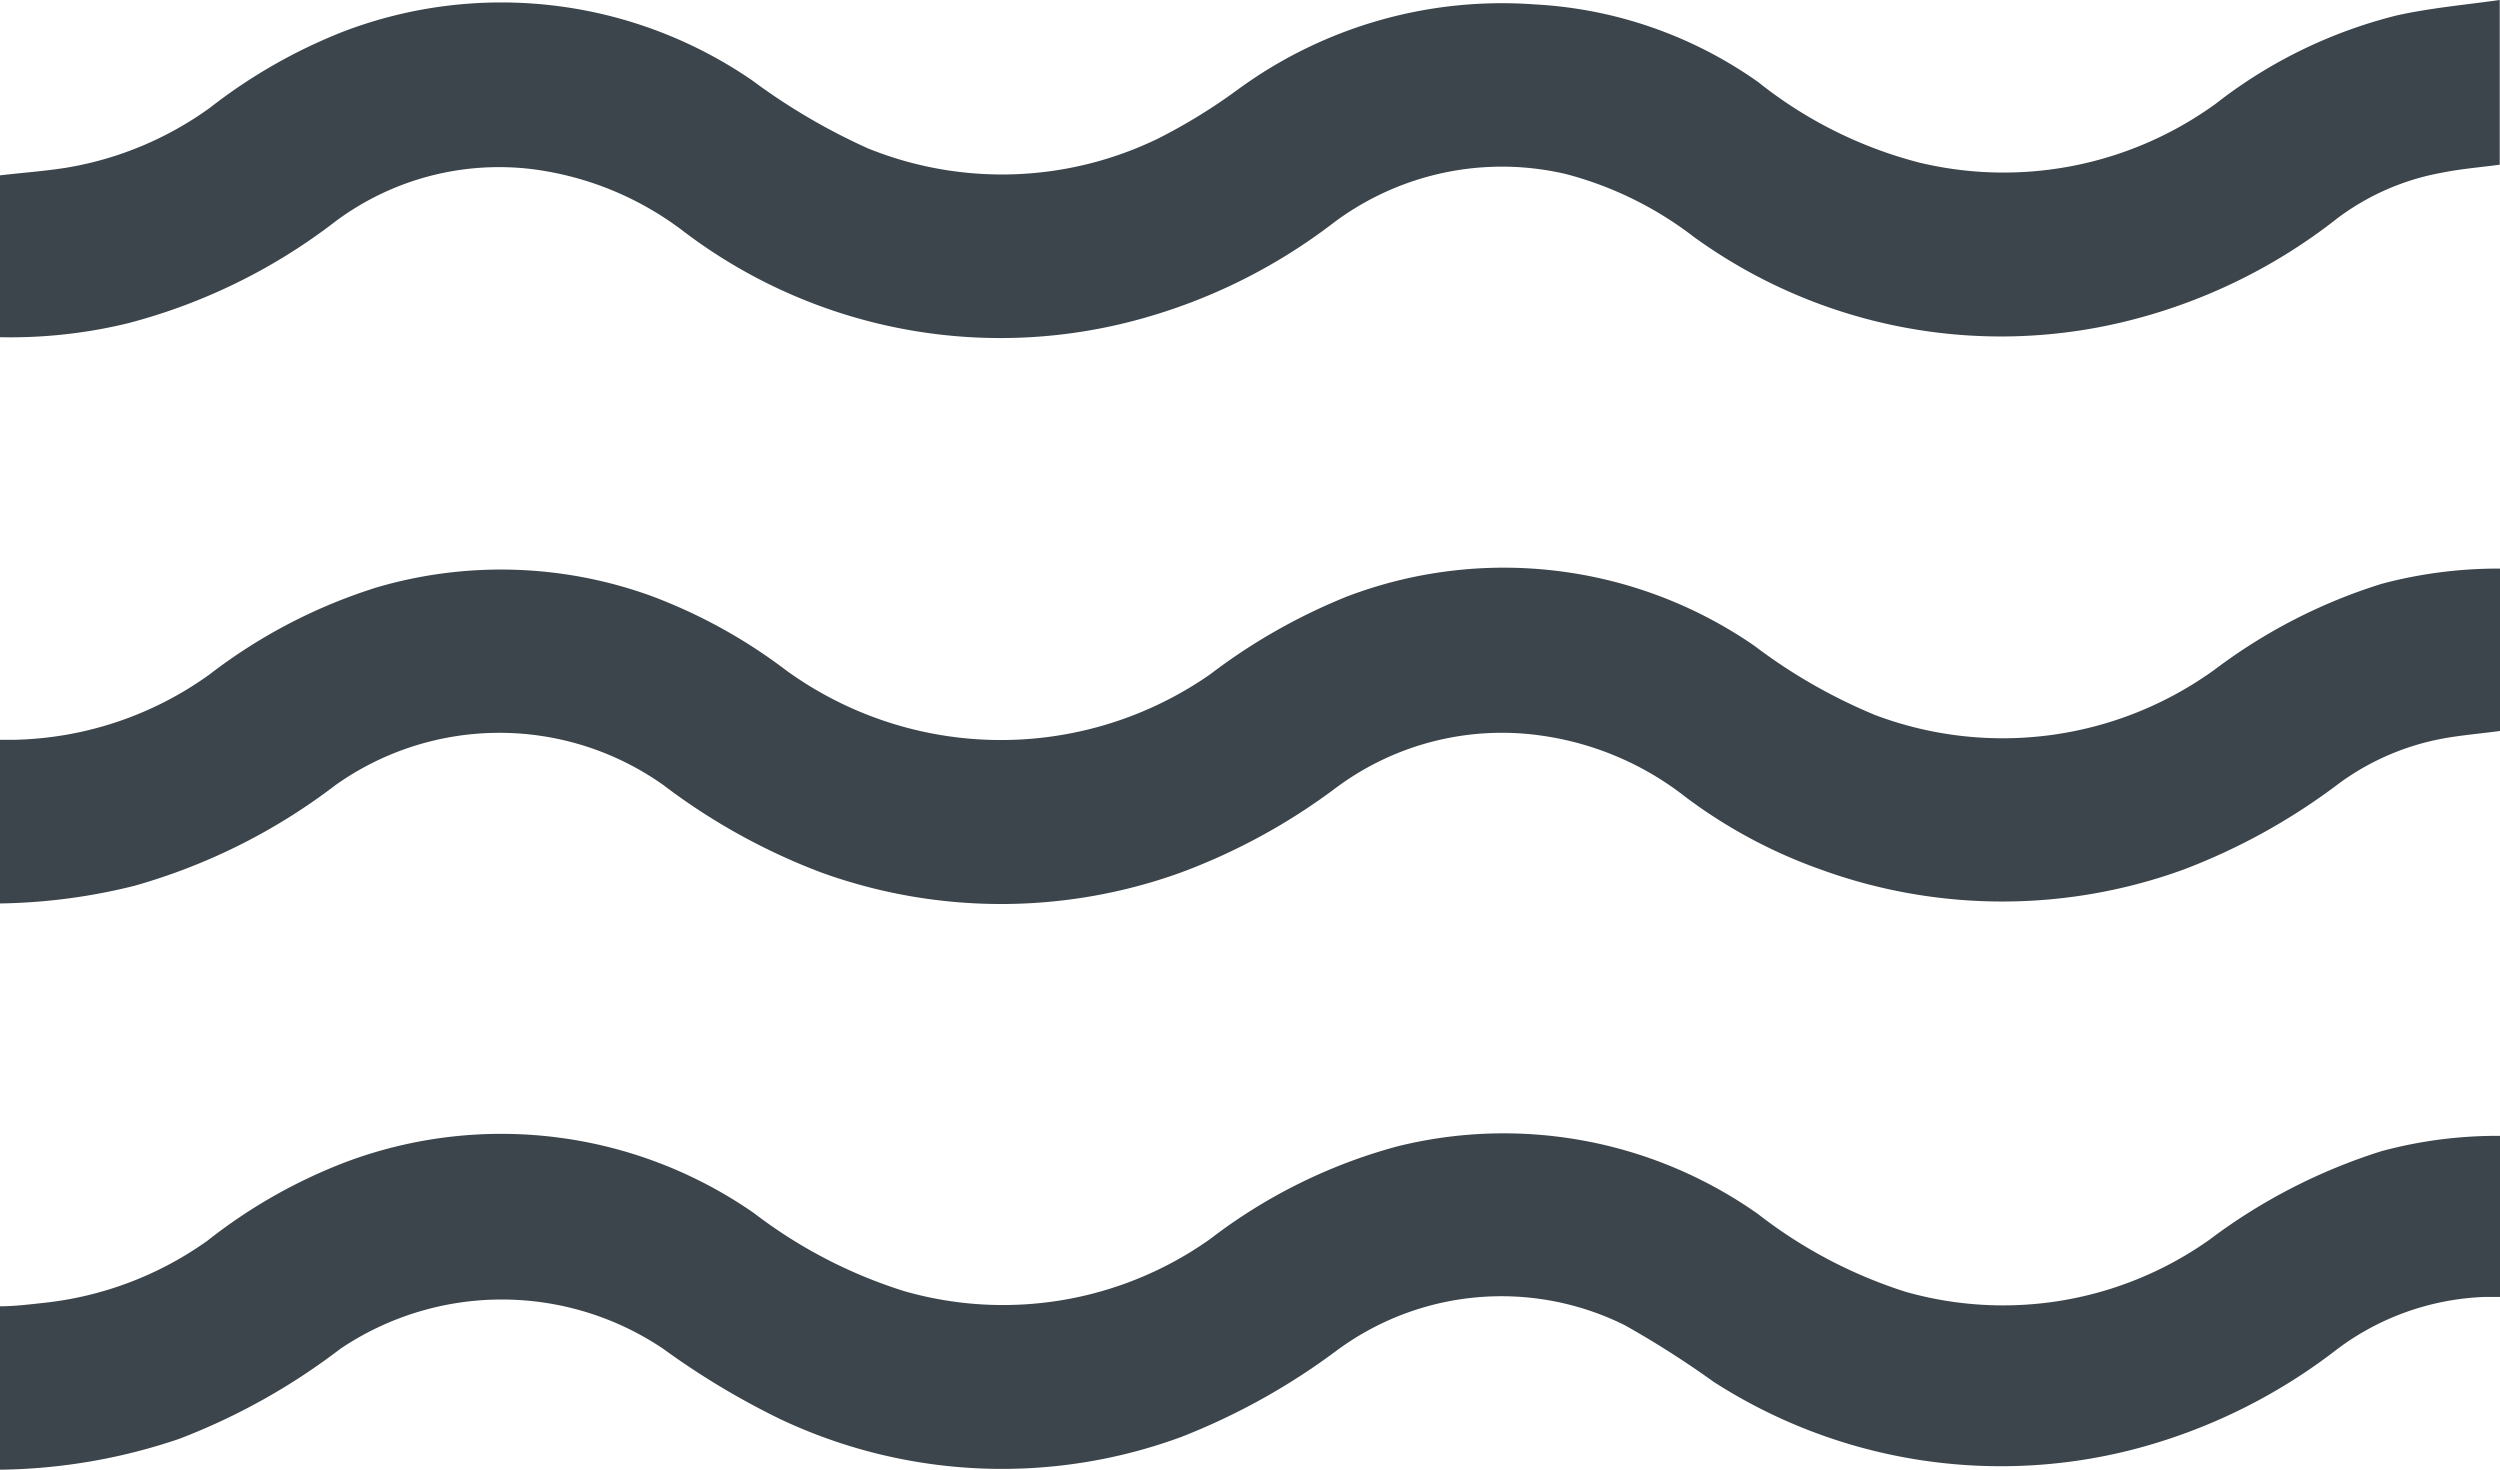
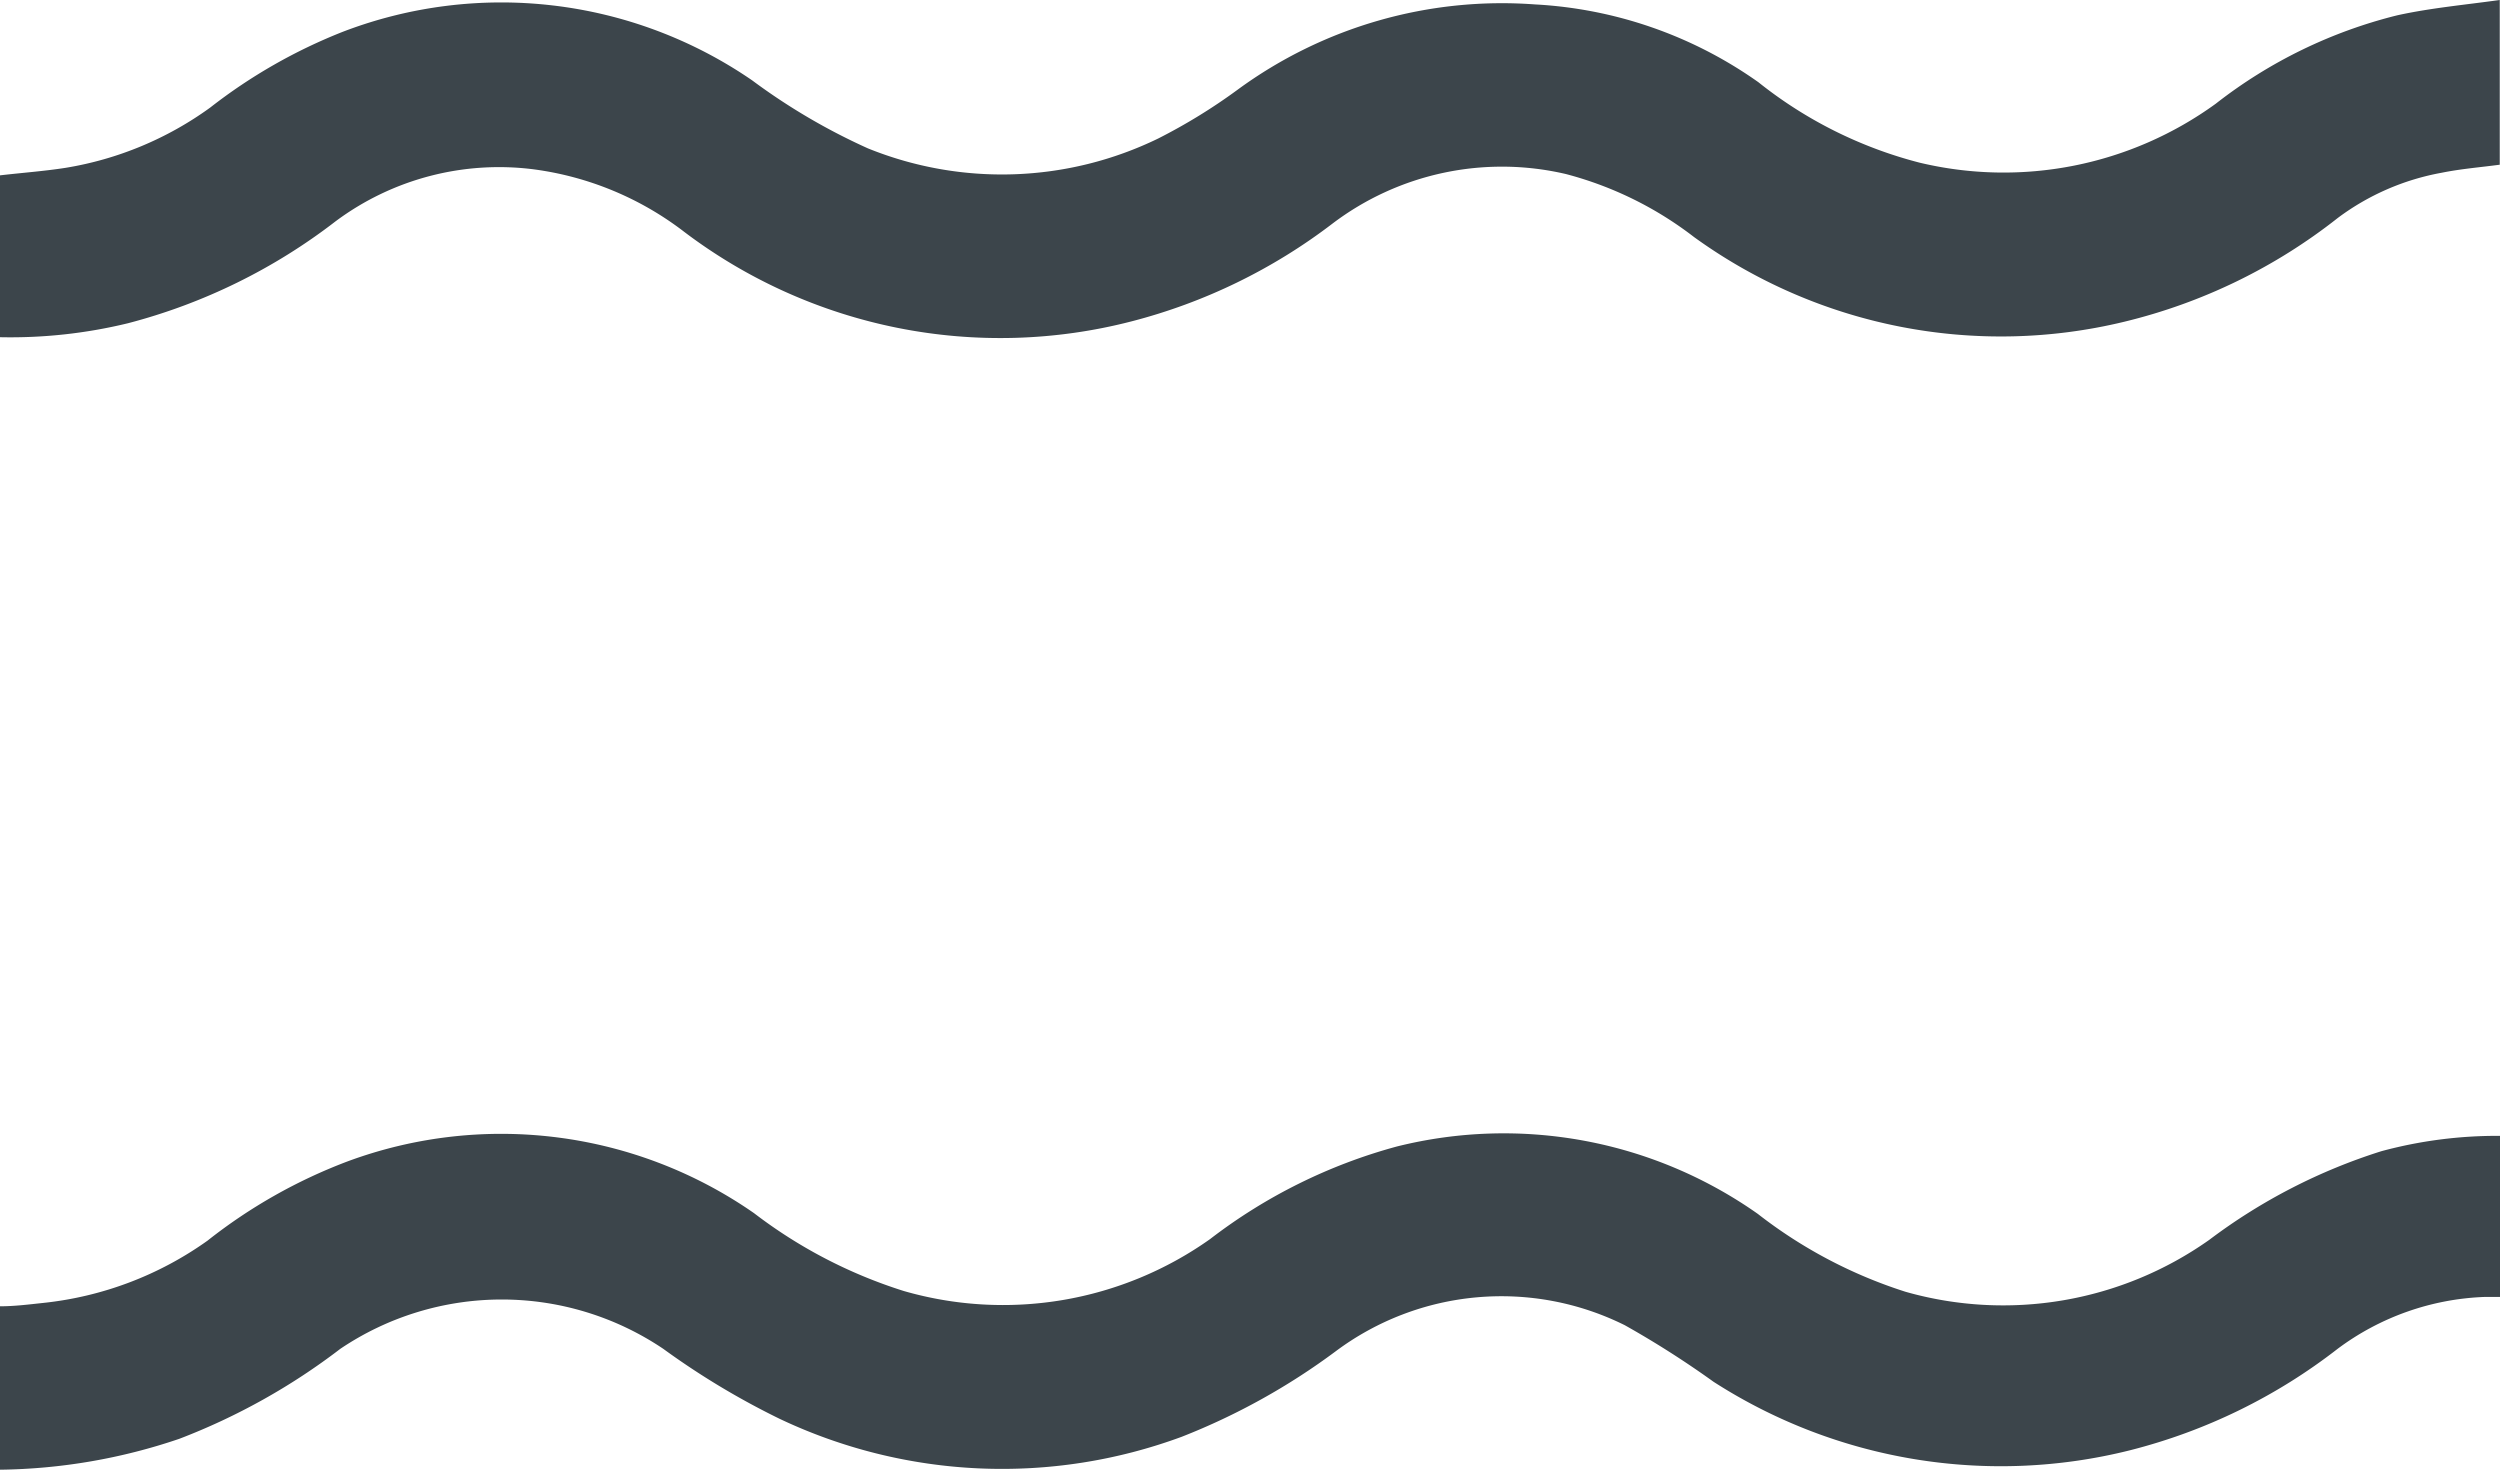
<svg xmlns="http://www.w3.org/2000/svg" viewBox="0 0 96.38 56.66">
  <defs>
    <style>.cls-1{fill:#3c454b;}</style>
  </defs>
  <title>Hydro-massage</title>
  <g id="Calque_2" data-name="Calque 2">
    <g id="Calque_1-2" data-name="Calque 1">
      <path class="cls-1" d="M0,56.66v-6.3c.56,0,1.11-.07,1.67-.13A13.3,13.3,0,0,0,8,47.83a20.24,20.24,0,0,1,5.41-3.06,17.06,17.06,0,0,1,15.66,2,18.74,18.74,0,0,0,5.77,3,13.8,13.8,0,0,0,11.81-2,20.68,20.68,0,0,1,7.2-3.57A17,17,0,0,1,67.77,46.8a18.28,18.28,0,0,0,5.69,3,13.76,13.76,0,0,0,11.71-2,22,22,0,0,1,6.64-3.42,17.06,17.06,0,0,1,4.57-.59V50l-.6,0a10.09,10.09,0,0,0-5.66,2,21.74,21.74,0,0,1-8,3.91,20.47,20.47,0,0,1-16.06-2.64,36.51,36.51,0,0,0-3.42-2.18,10.68,10.68,0,0,0-11.14,1,25.59,25.59,0,0,1-5.94,3.3,20,20,0,0,1-15.5-.69A29.9,29.9,0,0,1,25.57,52a11.14,11.14,0,0,0-12.45,0,24.76,24.76,0,0,1-6.21,3.47A22.25,22.25,0,0,1,0,56.66Z" />
-       <path class="cls-1" d="M0,34.83V28.52l.57,0A13.35,13.35,0,0,0,8.08,26a20.67,20.67,0,0,1,6.43-3.35,17,17,0,0,1,10.61.33,20.41,20.41,0,0,1,5.21,2.88A14.11,14.11,0,0,0,46.65,26a22.68,22.68,0,0,1,5.27-3A17,17,0,0,1,67.64,24.9a20.92,20.92,0,0,0,4.66,2.67A13.94,13.94,0,0,0,85.4,25.8a21.07,21.07,0,0,1,6.41-3.29,17.41,17.41,0,0,1,4.57-.59v6.26c-.73.1-1.47.16-2.19.29a9.79,9.79,0,0,0-4,1.72,24.07,24.07,0,0,1-6,3.33,20.45,20.45,0,0,1-14,0A19.54,19.54,0,0,1,65,30.74a11.63,11.63,0,0,0-5.57-2.38,10.71,10.71,0,0,0-7.91,2,23.69,23.69,0,0,1-6,3.28,20.4,20.4,0,0,1-13.85,0,24.19,24.19,0,0,1-6.09-3.37,10.92,10.92,0,0,0-12.65,0,23.06,23.06,0,0,1-7.75,3.88A22.65,22.65,0,0,1,0,34.83Z" />
      <path class="cls-1" d="M0,13V6.76c.86-.1,1.7-.16,2.53-.29A13.1,13.1,0,0,0,8.1,4.15a20.59,20.59,0,0,1,5.13-2.93A17.07,17.07,0,0,1,29,3.1a24,24,0,0,0,4.46,2.62,13.77,13.77,0,0,0,11.19-.38,21.84,21.84,0,0,0,3.06-1.88A17.24,17.24,0,0,1,59.17.17a16.41,16.41,0,0,1,8.62,3A16.59,16.59,0,0,0,74,6.27,13.93,13.93,0,0,0,85.42,4a18.64,18.64,0,0,1,7-3.41C93.69.31,95,.19,96.37,0V6.35c-.75.1-1.5.16-2.24.31a9.52,9.52,0,0,0-4,1.74,21.41,21.41,0,0,1-8.22,4A20.18,20.18,0,0,1,65.31,9.14a13.83,13.83,0,0,0-4.94-2.43,10.82,10.82,0,0,0-9,1.91,21.67,21.67,0,0,1-7.75,3.77A20.19,20.19,0,0,1,26.38,8.94a12.13,12.13,0,0,0-5.79-2.41,10.55,10.55,0,0,0-7.65,2,22.32,22.32,0,0,1-8,3.93A19.14,19.14,0,0,1,0,13Z" />
    </g>
  </g>
</svg>